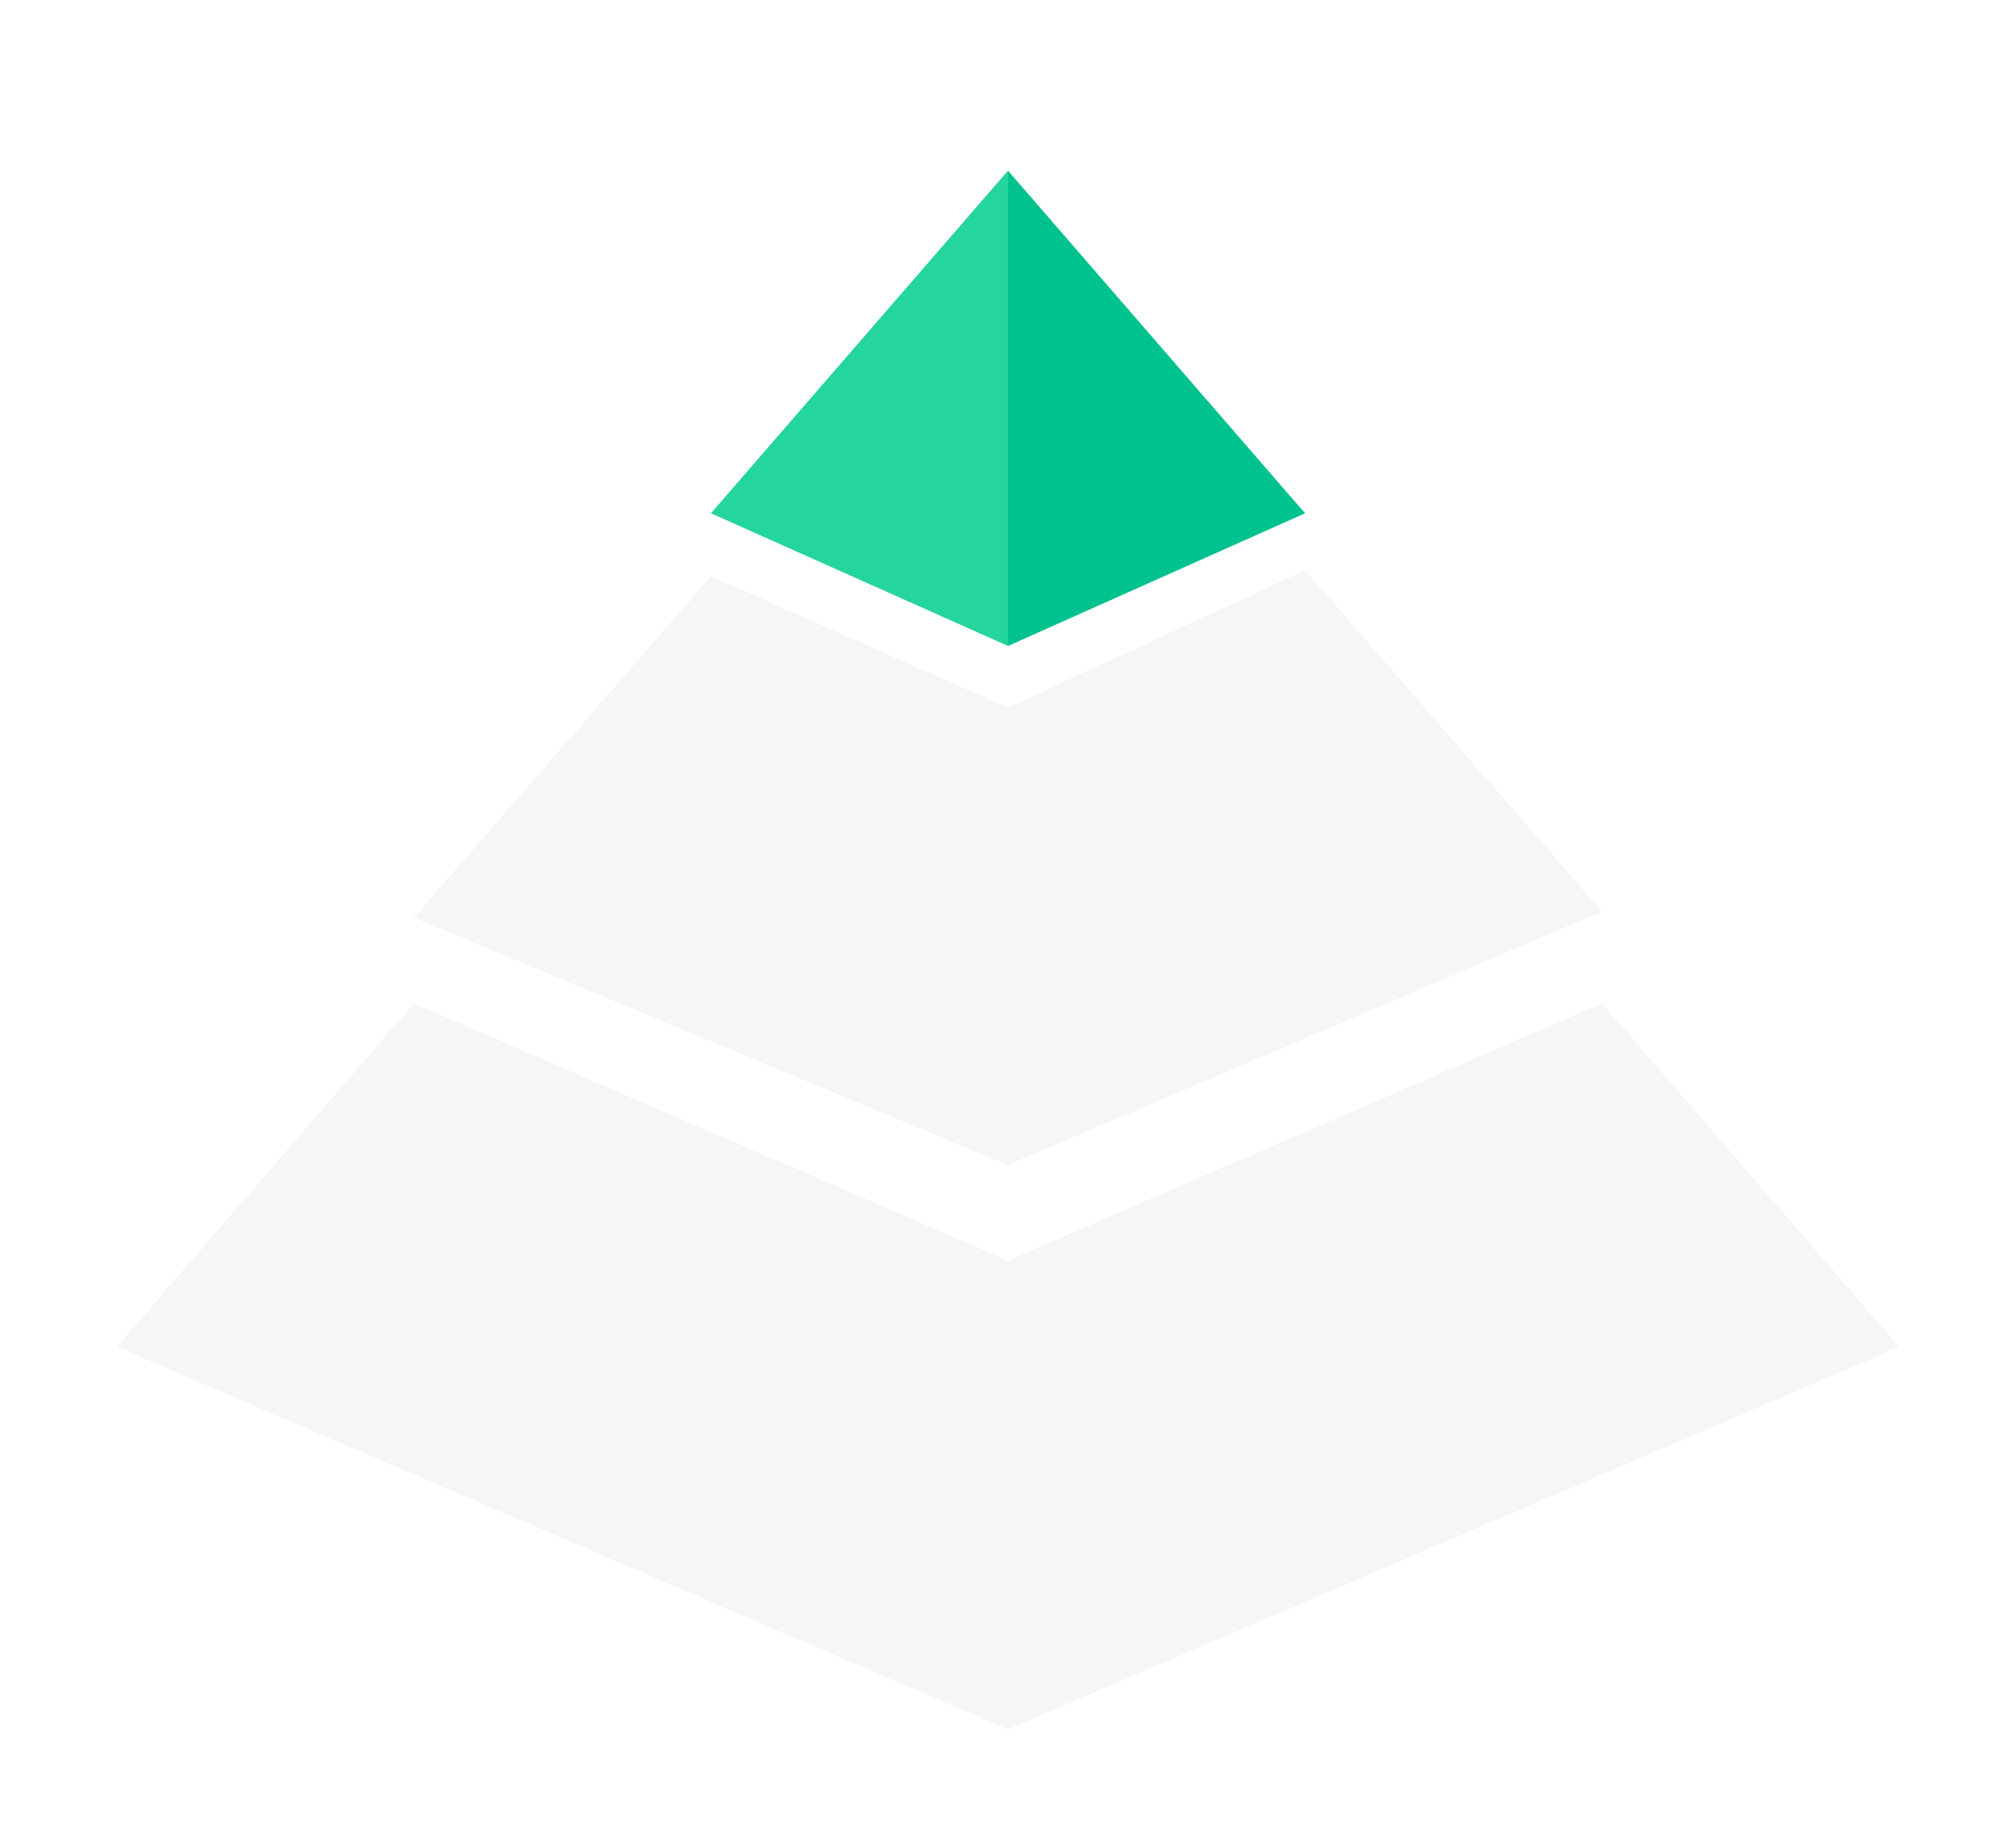
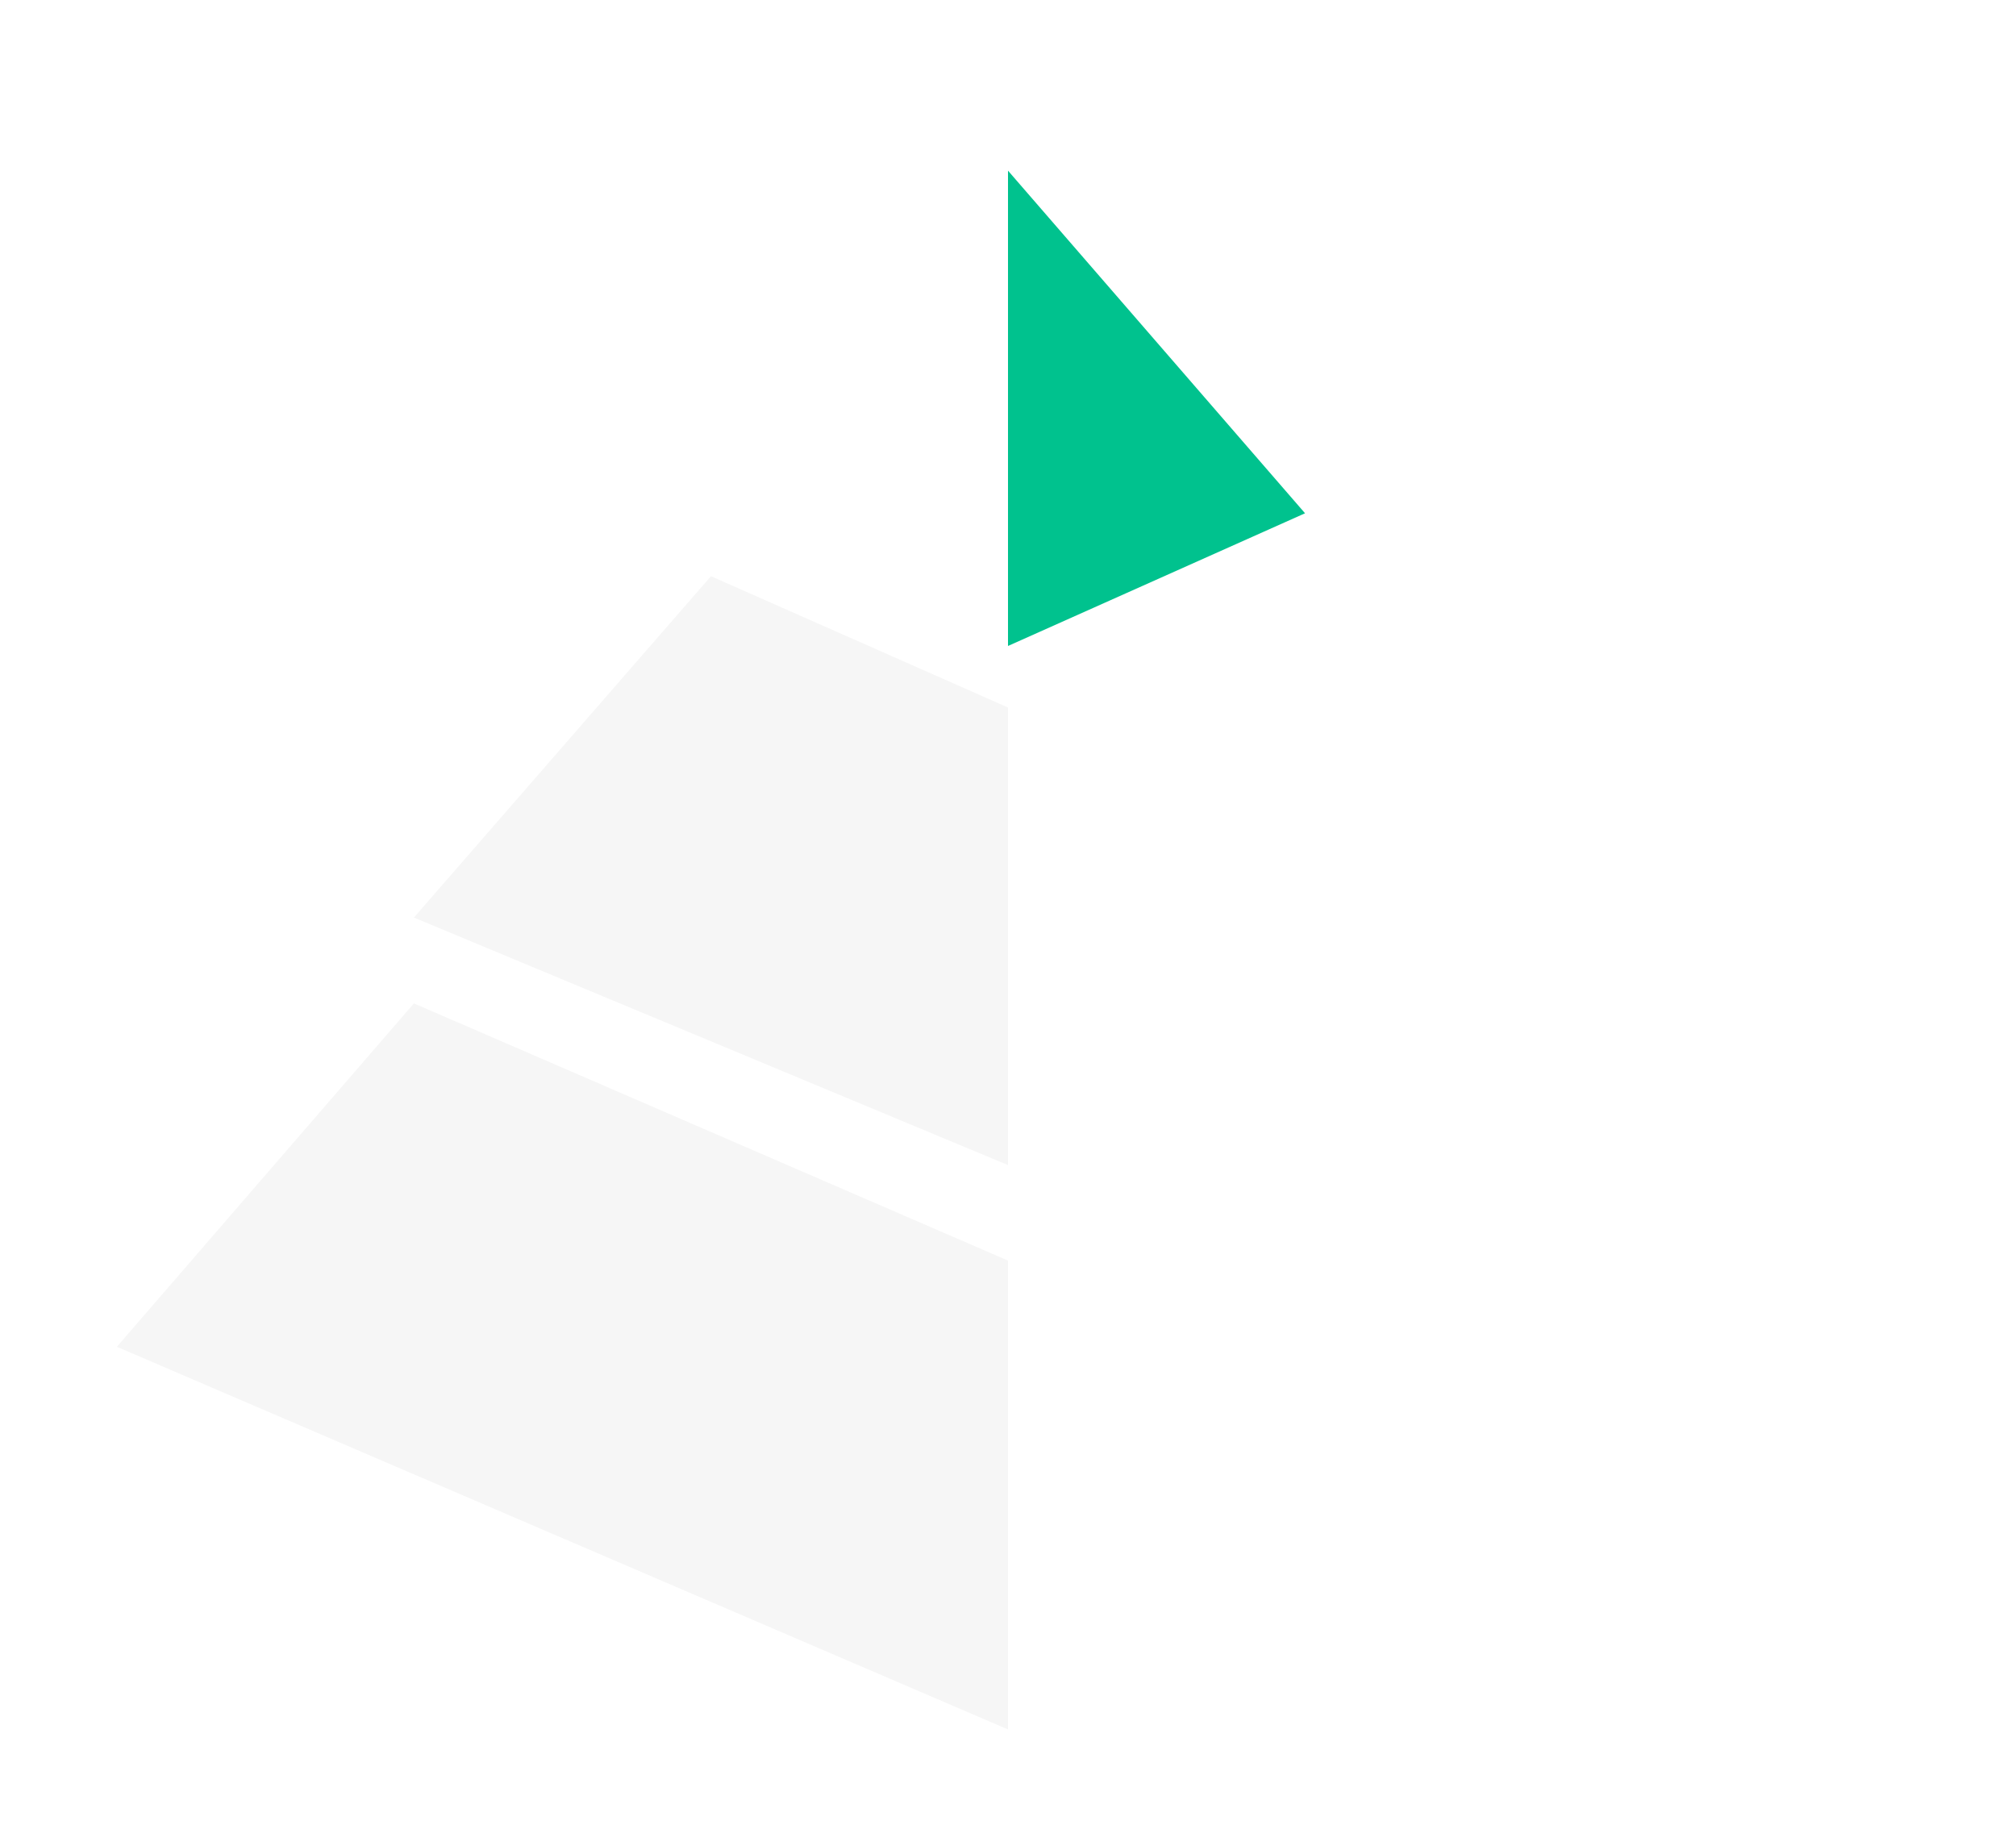
<svg xmlns="http://www.w3.org/2000/svg" width="207" height="187" viewBox="0 0 207 187" fill="none">
  <g filter="url(#filter0_d_47644_2284)">
-     <path d="M164.5 99.018L103.5 125.419V173.561L195 134.275L164.5 99.018Z" fill="#F6F6F6" />
    <path d="M42.5 99.018L103.5 125.425V173.561L12 134.275L42.5 99.018Z" fill="#F6F6F6" />
  </g>
  <g filter="url(#filter1_d_47644_2284)">
-     <path d="M134 54.549L103.5 68.641V115.611L164.5 89.597L134 54.549Z" fill="#F6F6F6" />
    <path d="M73 55.159L103.5 68.641V115.617L42.5 90.207L73 55.159Z" fill="#F6F6F6" />
  </g>
  <g filter="url(#filter2_di_47644_2284)">
    <path d="M103.5 12.521V61.322L134 47.698L103.5 12.521Z" fill="#00C28E" />
-     <path d="M103.5 12.521V61.322L73 47.698L103.5 12.521Z" fill="#24D59D" />
  </g>
  <defs>
    <filter id="filter0_d_47644_2284" x="4" y="95.018" width="199" height="90.544" filterUnits="userSpaceOnUse" color-interpolation-filters="sRGB">
      <feFlood flood-opacity="0" result="BackgroundImageFix" />
      <feColorMatrix in="SourceAlpha" type="matrix" values="0 0 0 0 0 0 0 0 0 0 0 0 0 0 0 0 0 0 127 0" result="hardAlpha" />
      <feOffset dy="4" />
      <feGaussianBlur stdDeviation="4" />
      <feComposite in2="hardAlpha" operator="out" />
      <feColorMatrix type="matrix" values="0 0 0 0 0 0 0 0 0 0 0 0 0 0 0 0 0 0 0.08 0" />
      <feBlend mode="normal" in2="BackgroundImageFix" result="effect1_dropShadow_47644_2284" />
      <feBlend mode="normal" in="SourceGraphic" in2="effect1_dropShadow_47644_2284" result="shape" />
    </filter>
    <filter id="filter1_d_47644_2284" x="34.5" y="50.549" width="138" height="77.068" filterUnits="userSpaceOnUse" color-interpolation-filters="sRGB">
      <feFlood flood-opacity="0" result="BackgroundImageFix" />
      <feColorMatrix in="SourceAlpha" type="matrix" values="0 0 0 0 0 0 0 0 0 0 0 0 0 0 0 0 0 0 127 0" result="hardAlpha" />
      <feOffset dy="4" />
      <feGaussianBlur stdDeviation="4" />
      <feComposite in2="hardAlpha" operator="out" />
      <feColorMatrix type="matrix" values="0 0 0 0 0 0 0 0 0 0 0 0 0 0 0 0 0 0 0.07 0" />
      <feBlend mode="normal" in2="BackgroundImageFix" result="effect1_dropShadow_47644_2284" />
      <feBlend mode="normal" in="SourceGraphic" in2="effect1_dropShadow_47644_2284" result="shape" />
    </filter>
    <filter id="filter2_di_47644_2284" x="65" y="8.521" width="77" height="64.8" filterUnits="userSpaceOnUse" color-interpolation-filters="sRGB">
      <feFlood flood-opacity="0" result="BackgroundImageFix" />
      <feColorMatrix in="SourceAlpha" type="matrix" values="0 0 0 0 0 0 0 0 0 0 0 0 0 0 0 0 0 0 127 0" result="hardAlpha" />
      <feOffset dy="4" />
      <feGaussianBlur stdDeviation="4" />
      <feComposite in2="hardAlpha" operator="out" />
      <feColorMatrix type="matrix" values="0 0 0 0 0 0 0 0 0 0 0 0 0 0 0 0 0 0 0.35 0" />
      <feBlend mode="normal" in2="BackgroundImageFix" result="effect1_dropShadow_47644_2284" />
      <feBlend mode="normal" in="SourceGraphic" in2="effect1_dropShadow_47644_2284" result="shape" />
      <feColorMatrix in="SourceAlpha" type="matrix" values="0 0 0 0 0 0 0 0 0 0 0 0 0 0 0 0 0 0 127 0" result="hardAlpha" />
      <feOffset dy="1" />
      <feGaussianBlur stdDeviation="3" />
      <feComposite in2="hardAlpha" operator="arithmetic" k2="-1" k3="1" />
      <feColorMatrix type="matrix" values="0 0 0 0 0 0 0 0 0 0 0 0 0 0 0 0 0 0 0.12 0" />
      <feBlend mode="normal" in2="shape" result="effect2_innerShadow_47644_2284" />
    </filter>
  </defs>
</svg>